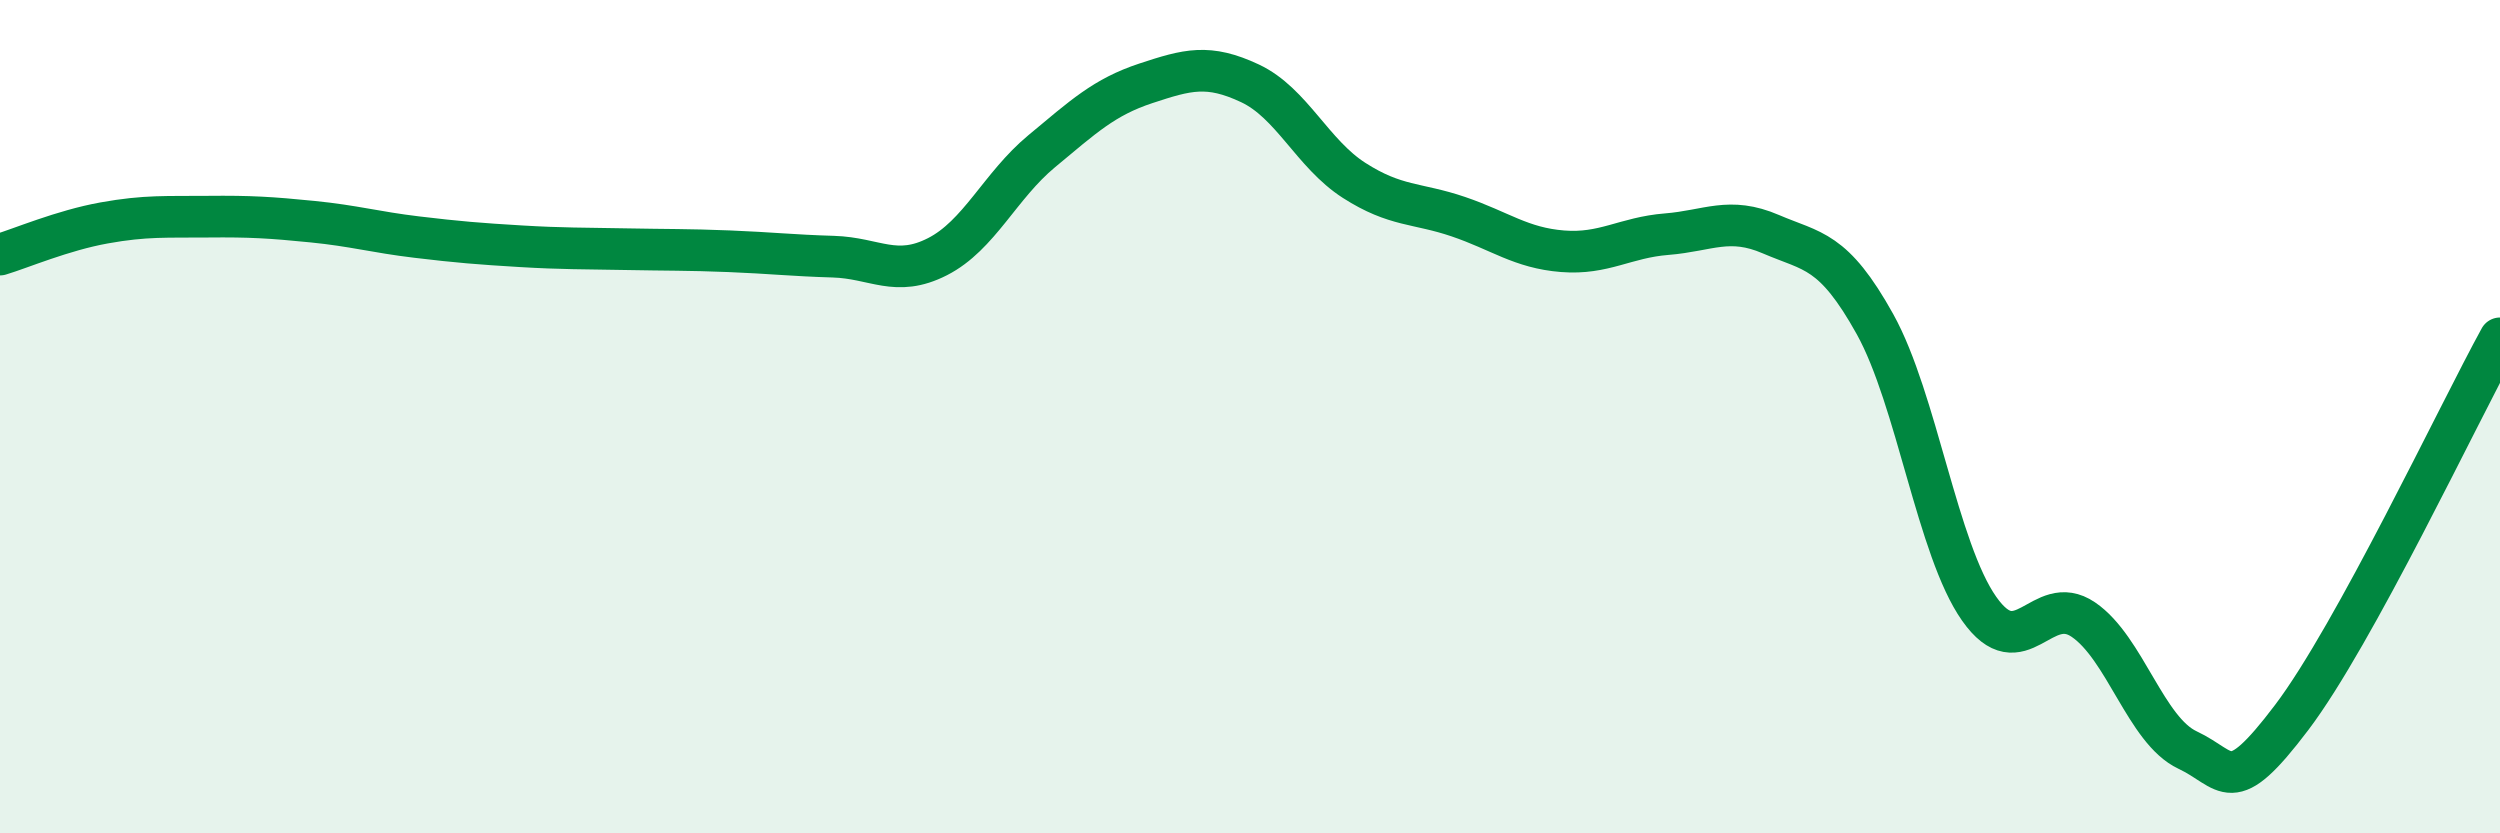
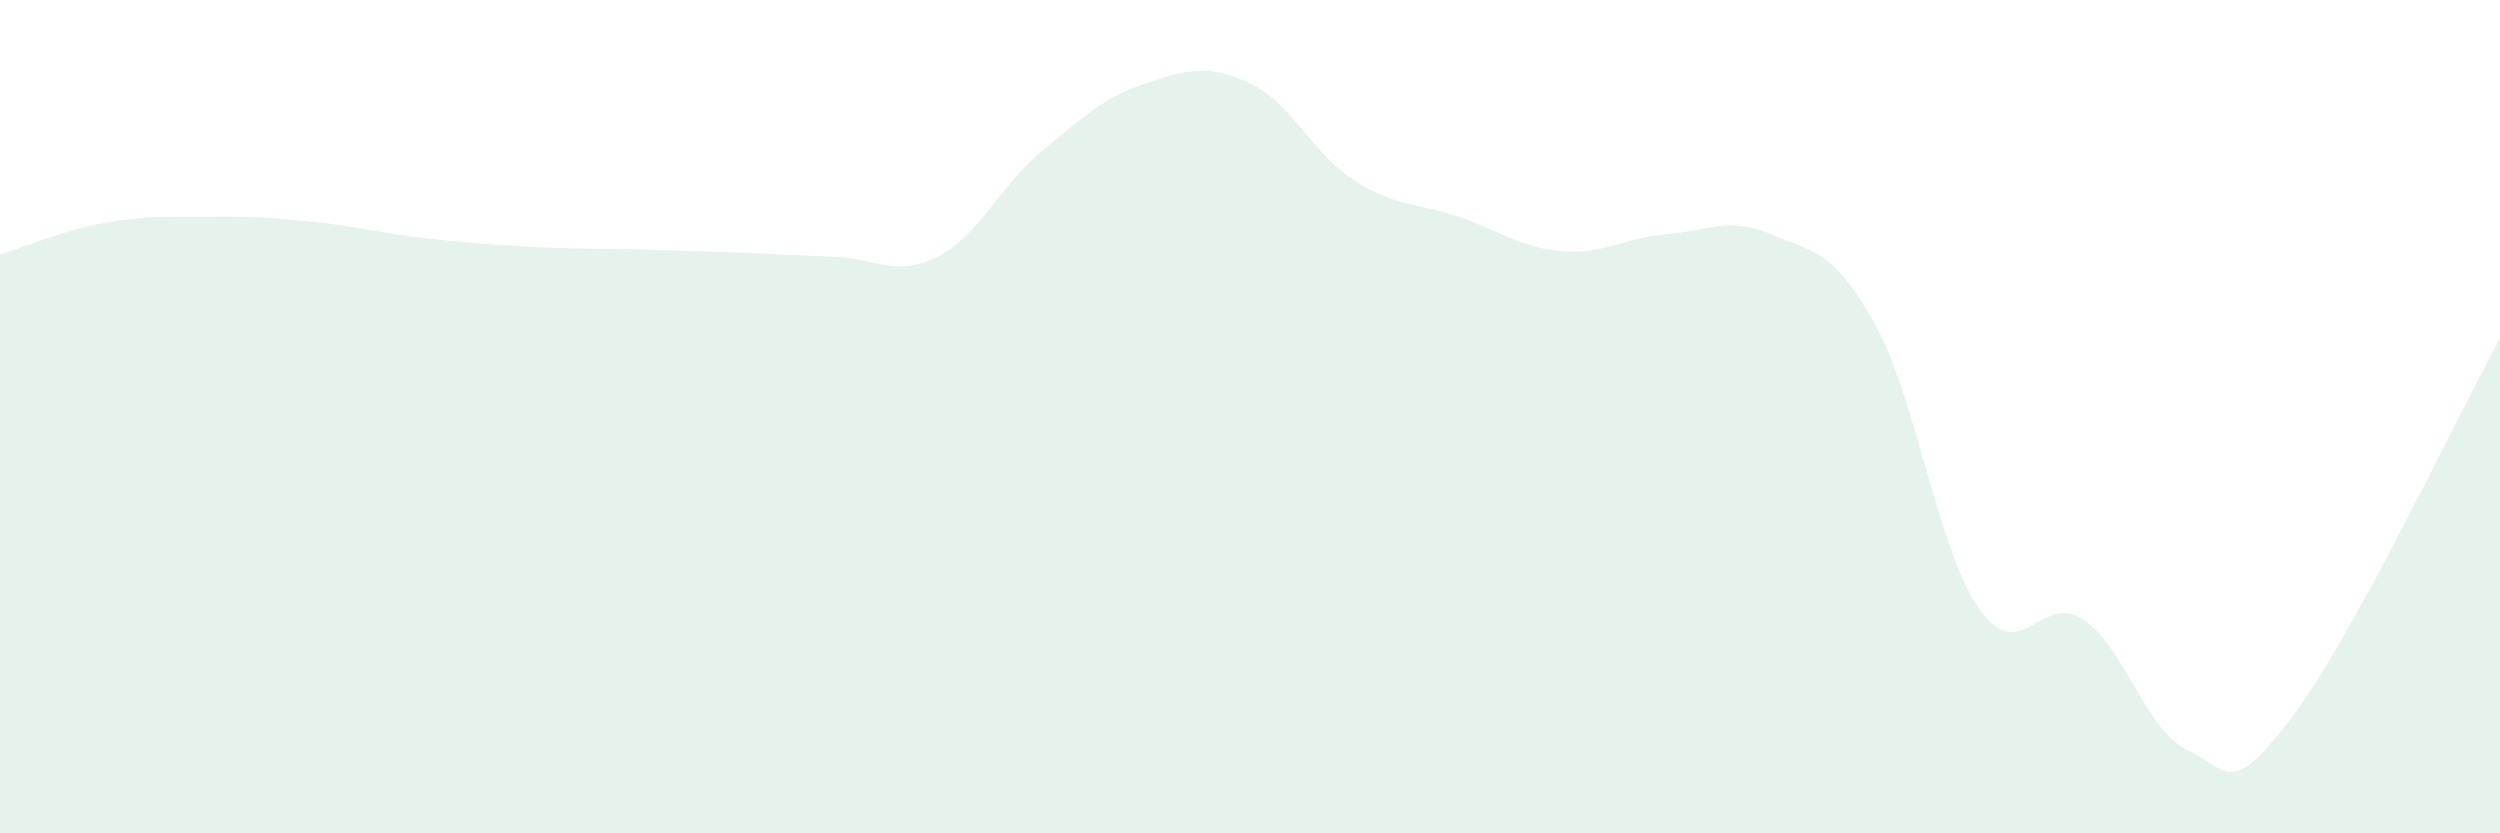
<svg xmlns="http://www.w3.org/2000/svg" width="60" height="20" viewBox="0 0 60 20">
-   <path d="M 0,6.11 C 0.5,5.96 1.5,5.53 2.5,5.35 C 3.5,5.17 4,5.21 5,5.2 C 6,5.19 6.5,5.22 7.5,5.32 C 8.5,5.42 9,5.57 10,5.69 C 11,5.81 11.5,5.85 12.5,5.91 C 13.5,5.97 14,5.96 15,5.98 C 16,6 16.5,5.99 17.5,6.03 C 18.5,6.07 19,6.13 20,6.16 C 21,6.19 21.5,6.67 22.5,6.16 C 23.5,5.65 24,4.46 25,3.63 C 26,2.8 26.5,2.33 27.5,2 C 28.5,1.67 29,1.53 30,2 C 31,2.47 31.5,3.69 32.5,4.33 C 33.5,4.97 34,4.86 35,5.2 C 36,5.54 36.5,5.95 37.5,6.03 C 38.5,6.11 39,5.7 40,5.62 C 41,5.54 41.5,5.19 42.5,5.62 C 43.5,6.05 44,5.98 45,7.78 C 46,9.58 46.5,13.19 47.5,14.61 C 48.5,16.03 49,14.19 50,14.87 C 51,15.55 51.5,17.53 52.5,18 C 53.5,18.47 53.5,19.2 55,17.22 C 56.5,15.24 59,9.94 60,8.12L60 20L0 20Z" fill="#008740" opacity="0.1" stroke-linecap="round" stroke-linejoin="round" />
-   <path d="M 0,6.11 C 0.5,5.96 1.5,5.53 2.5,5.35 C 3.5,5.17 4,5.21 5,5.2 C 6,5.19 6.5,5.22 7.5,5.32 C 8.5,5.42 9,5.57 10,5.69 C 11,5.81 11.5,5.85 12.5,5.91 C 13.5,5.97 14,5.96 15,5.98 C 16,6 16.5,5.99 17.5,6.03 C 18.5,6.07 19,6.13 20,6.16 C 21,6.19 21.5,6.67 22.5,6.16 C 23.5,5.65 24,4.46 25,3.63 C 26,2.8 26.5,2.33 27.5,2 C 28.5,1.67 29,1.53 30,2 C 31,2.47 31.5,3.69 32.5,4.33 C 33.5,4.97 34,4.86 35,5.2 C 36,5.54 36.5,5.95 37.5,6.03 C 38.5,6.11 39,5.7 40,5.62 C 41,5.54 41.5,5.19 42.5,5.62 C 43.5,6.05 44,5.98 45,7.78 C 46,9.58 46.5,13.19 47.5,14.61 C 48.5,16.03 49,14.19 50,14.87 C 51,15.55 51.5,17.53 52.5,18 C 53.5,18.47 53.5,19.2 55,17.22 C 56.5,15.24 59,9.94 60,8.12" stroke="#008740" stroke-width="1" fill="none" stroke-linecap="round" stroke-linejoin="round" />
+   <path d="M 0,6.11 C 0.5,5.96 1.5,5.53 2.5,5.35 C 3.5,5.17 4,5.21 5,5.2 C 6,5.19 6.5,5.22 7.5,5.32 C 8.5,5.42 9,5.57 10,5.69 C 11,5.81 11.5,5.85 12.5,5.91 C 13.5,5.97 14,5.96 15,5.98 C 18.5,6.07 19,6.13 20,6.16 C 21,6.19 21.5,6.67 22.5,6.16 C 23.5,5.65 24,4.46 25,3.63 C 26,2.8 26.5,2.33 27.5,2 C 28.5,1.67 29,1.53 30,2 C 31,2.47 31.5,3.69 32.5,4.33 C 33.5,4.97 34,4.86 35,5.2 C 36,5.54 36.5,5.95 37.5,6.03 C 38.5,6.11 39,5.7 40,5.62 C 41,5.54 41.5,5.19 42.5,5.62 C 43.5,6.05 44,5.98 45,7.78 C 46,9.58 46.5,13.19 47.5,14.61 C 48.5,16.03 49,14.19 50,14.87 C 51,15.55 51.5,17.53 52.5,18 C 53.5,18.47 53.5,19.2 55,17.22 C 56.5,15.24 59,9.94 60,8.12L60 20L0 20Z" fill="#008740" opacity="0.1" stroke-linecap="round" stroke-linejoin="round" />
</svg>